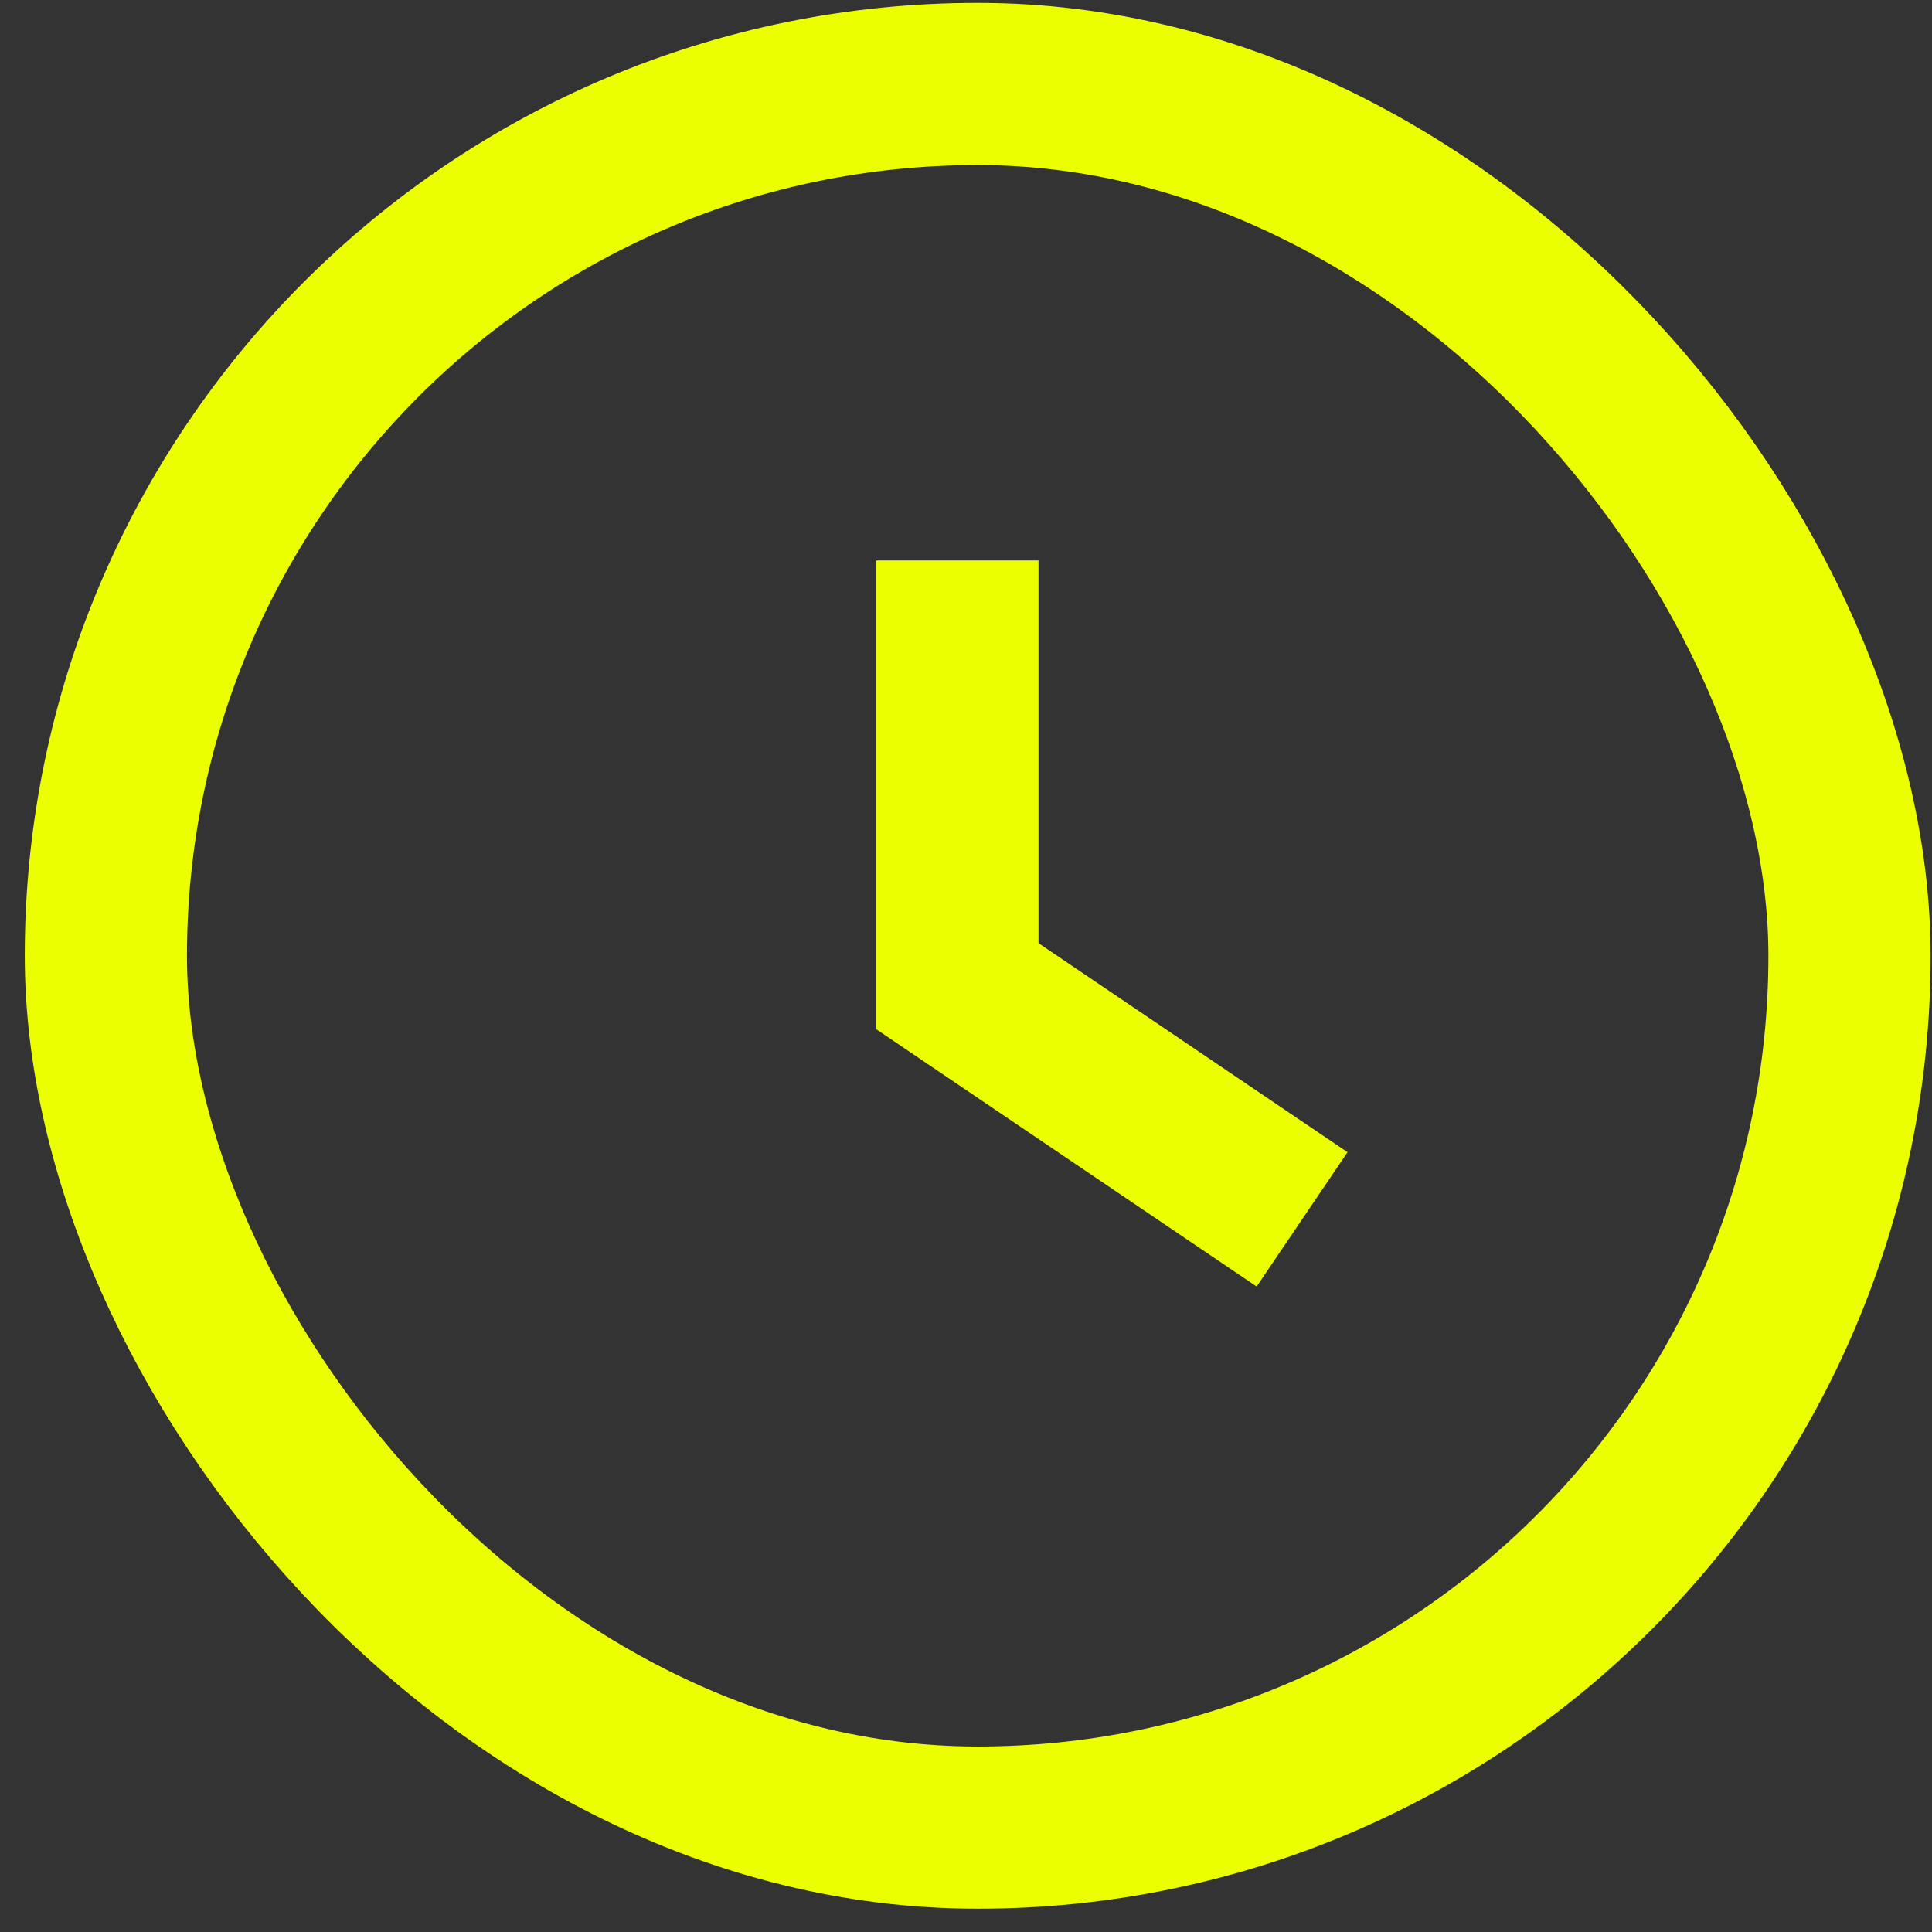
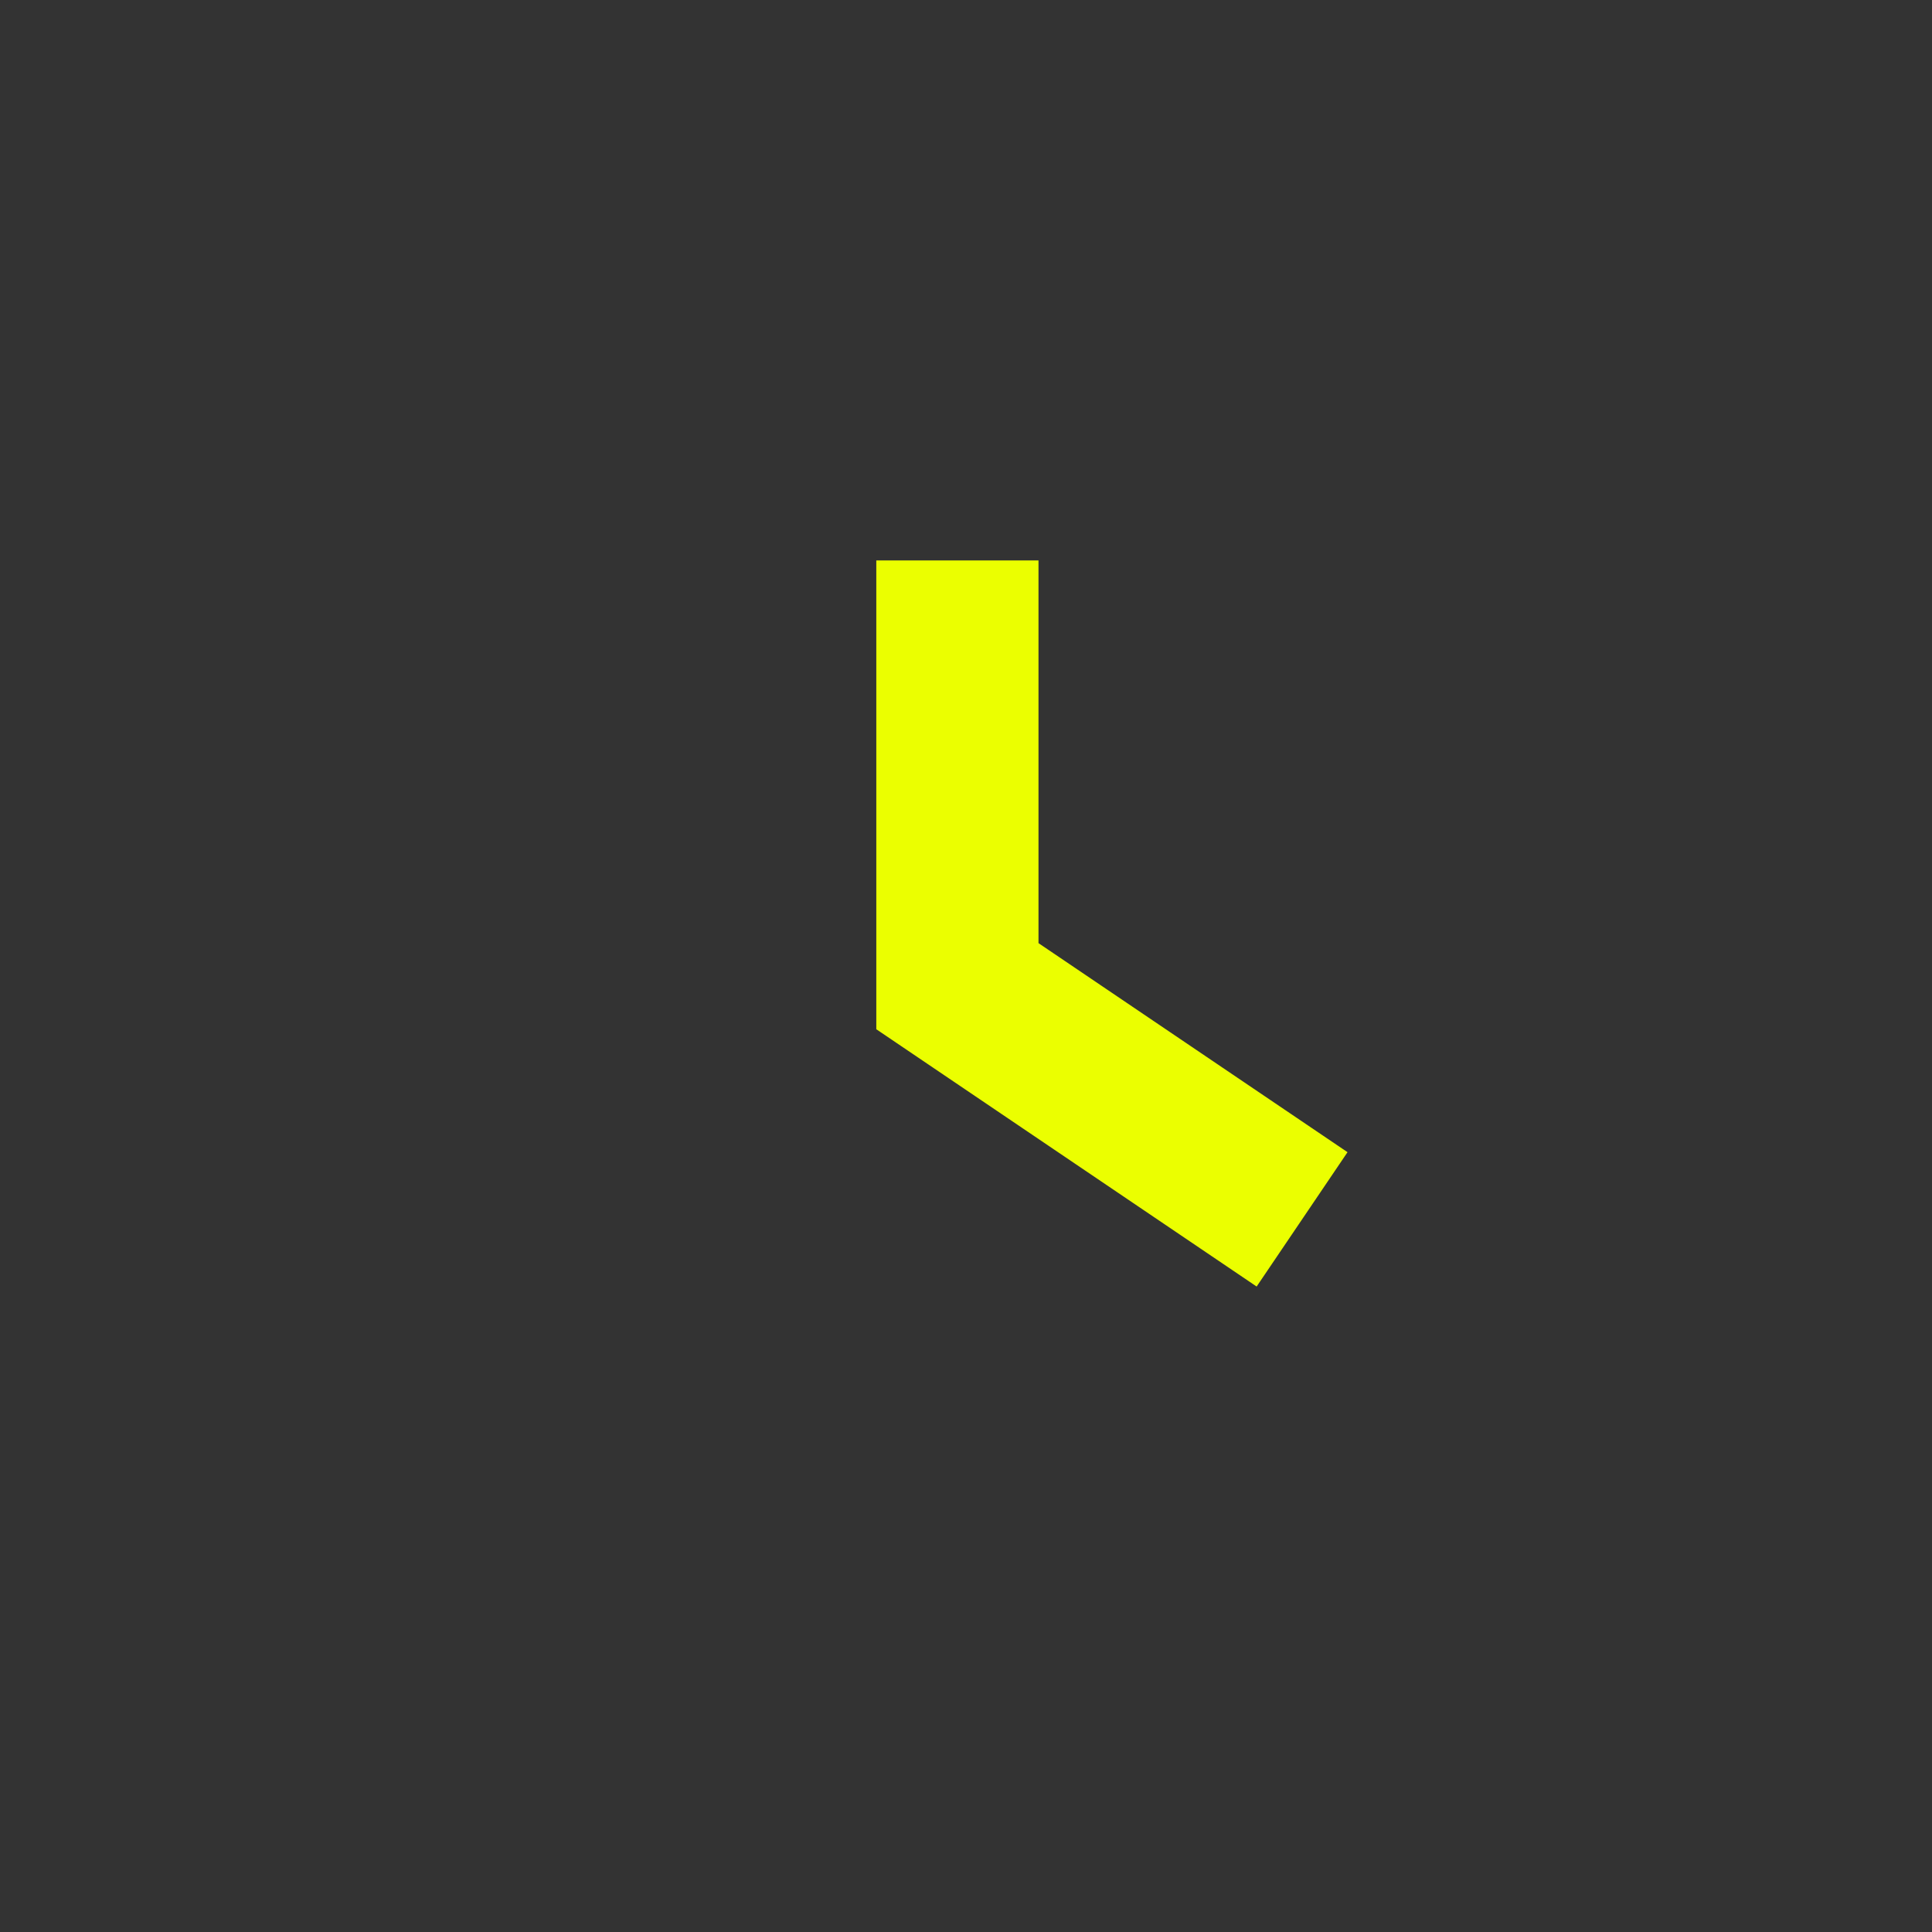
<svg xmlns="http://www.w3.org/2000/svg" width="64" height="64" viewBox="0 0 64 64" fill="none">
  <rect x="0" y="0" width="64" height="64" fill="#333333" stroke="none" />
-   <rect x="3.507" y="2.782" width="57.76" height="57.76" rx="28.88" stroke="#EBFF00" stroke-width="5.373" />
  <path d="M31.715 18.565V32.669L43.133 40.393" stroke="#EBFF00" stroke-width="5.373" />
</svg>